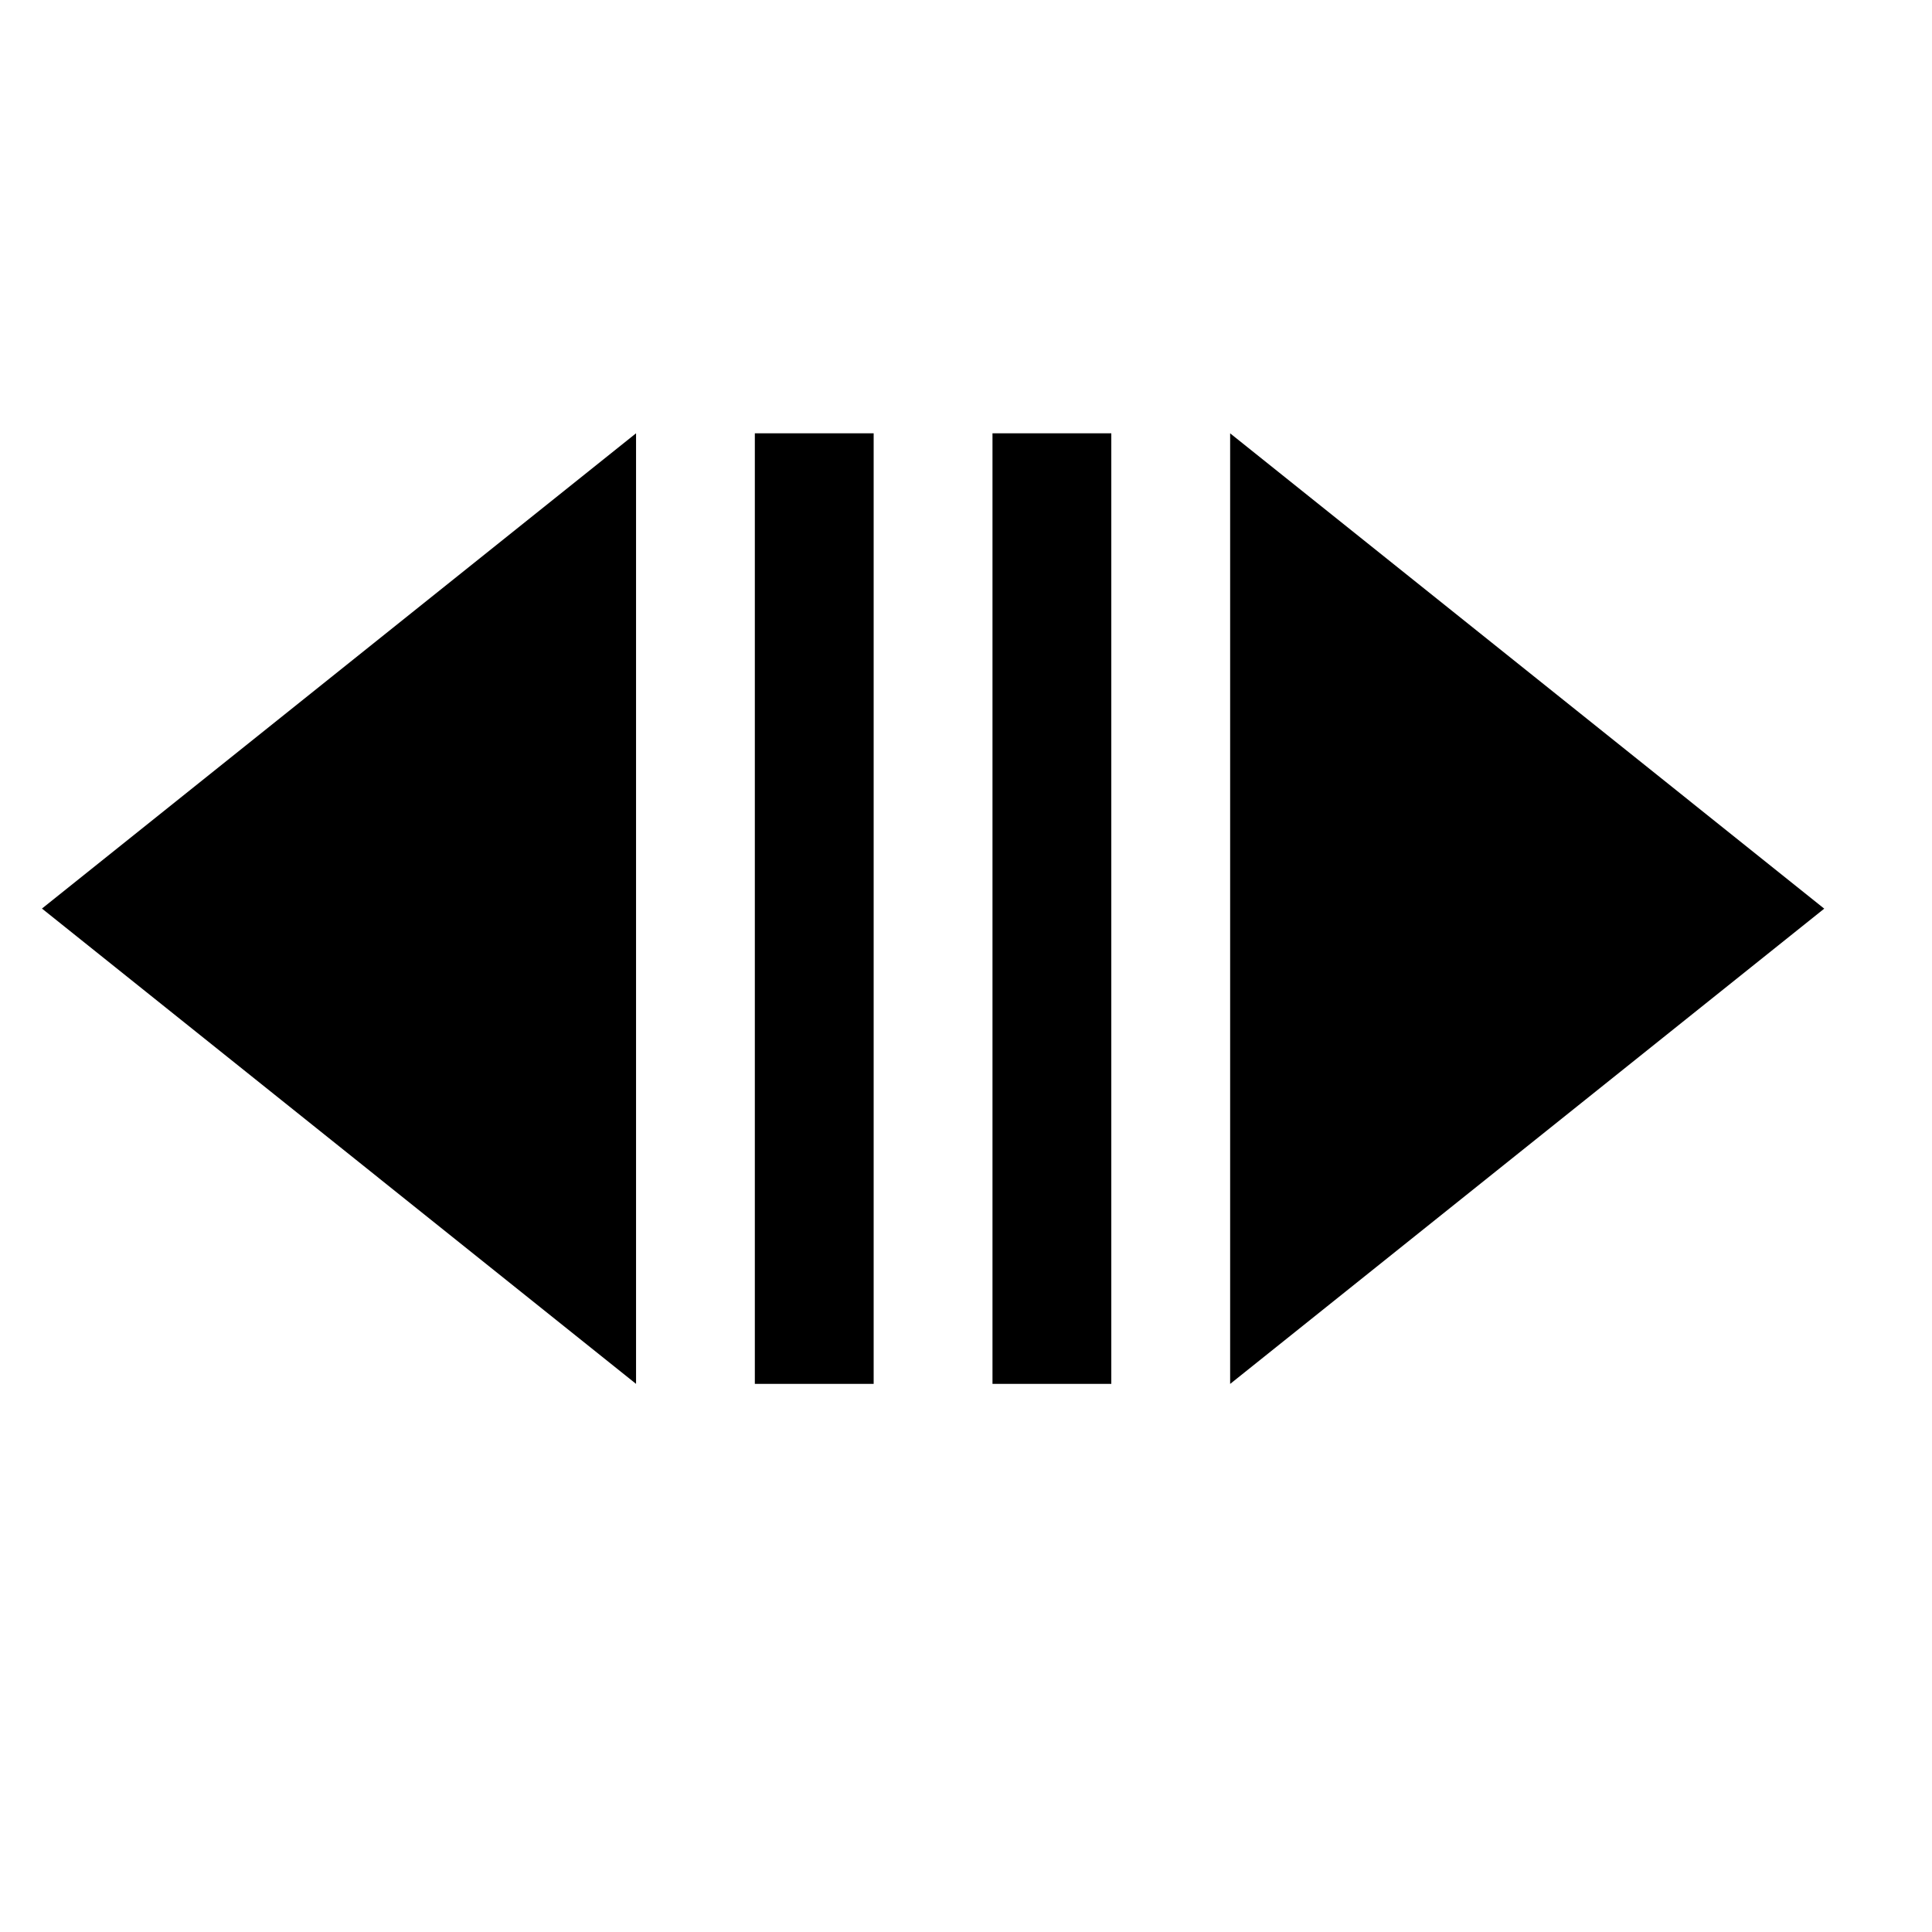
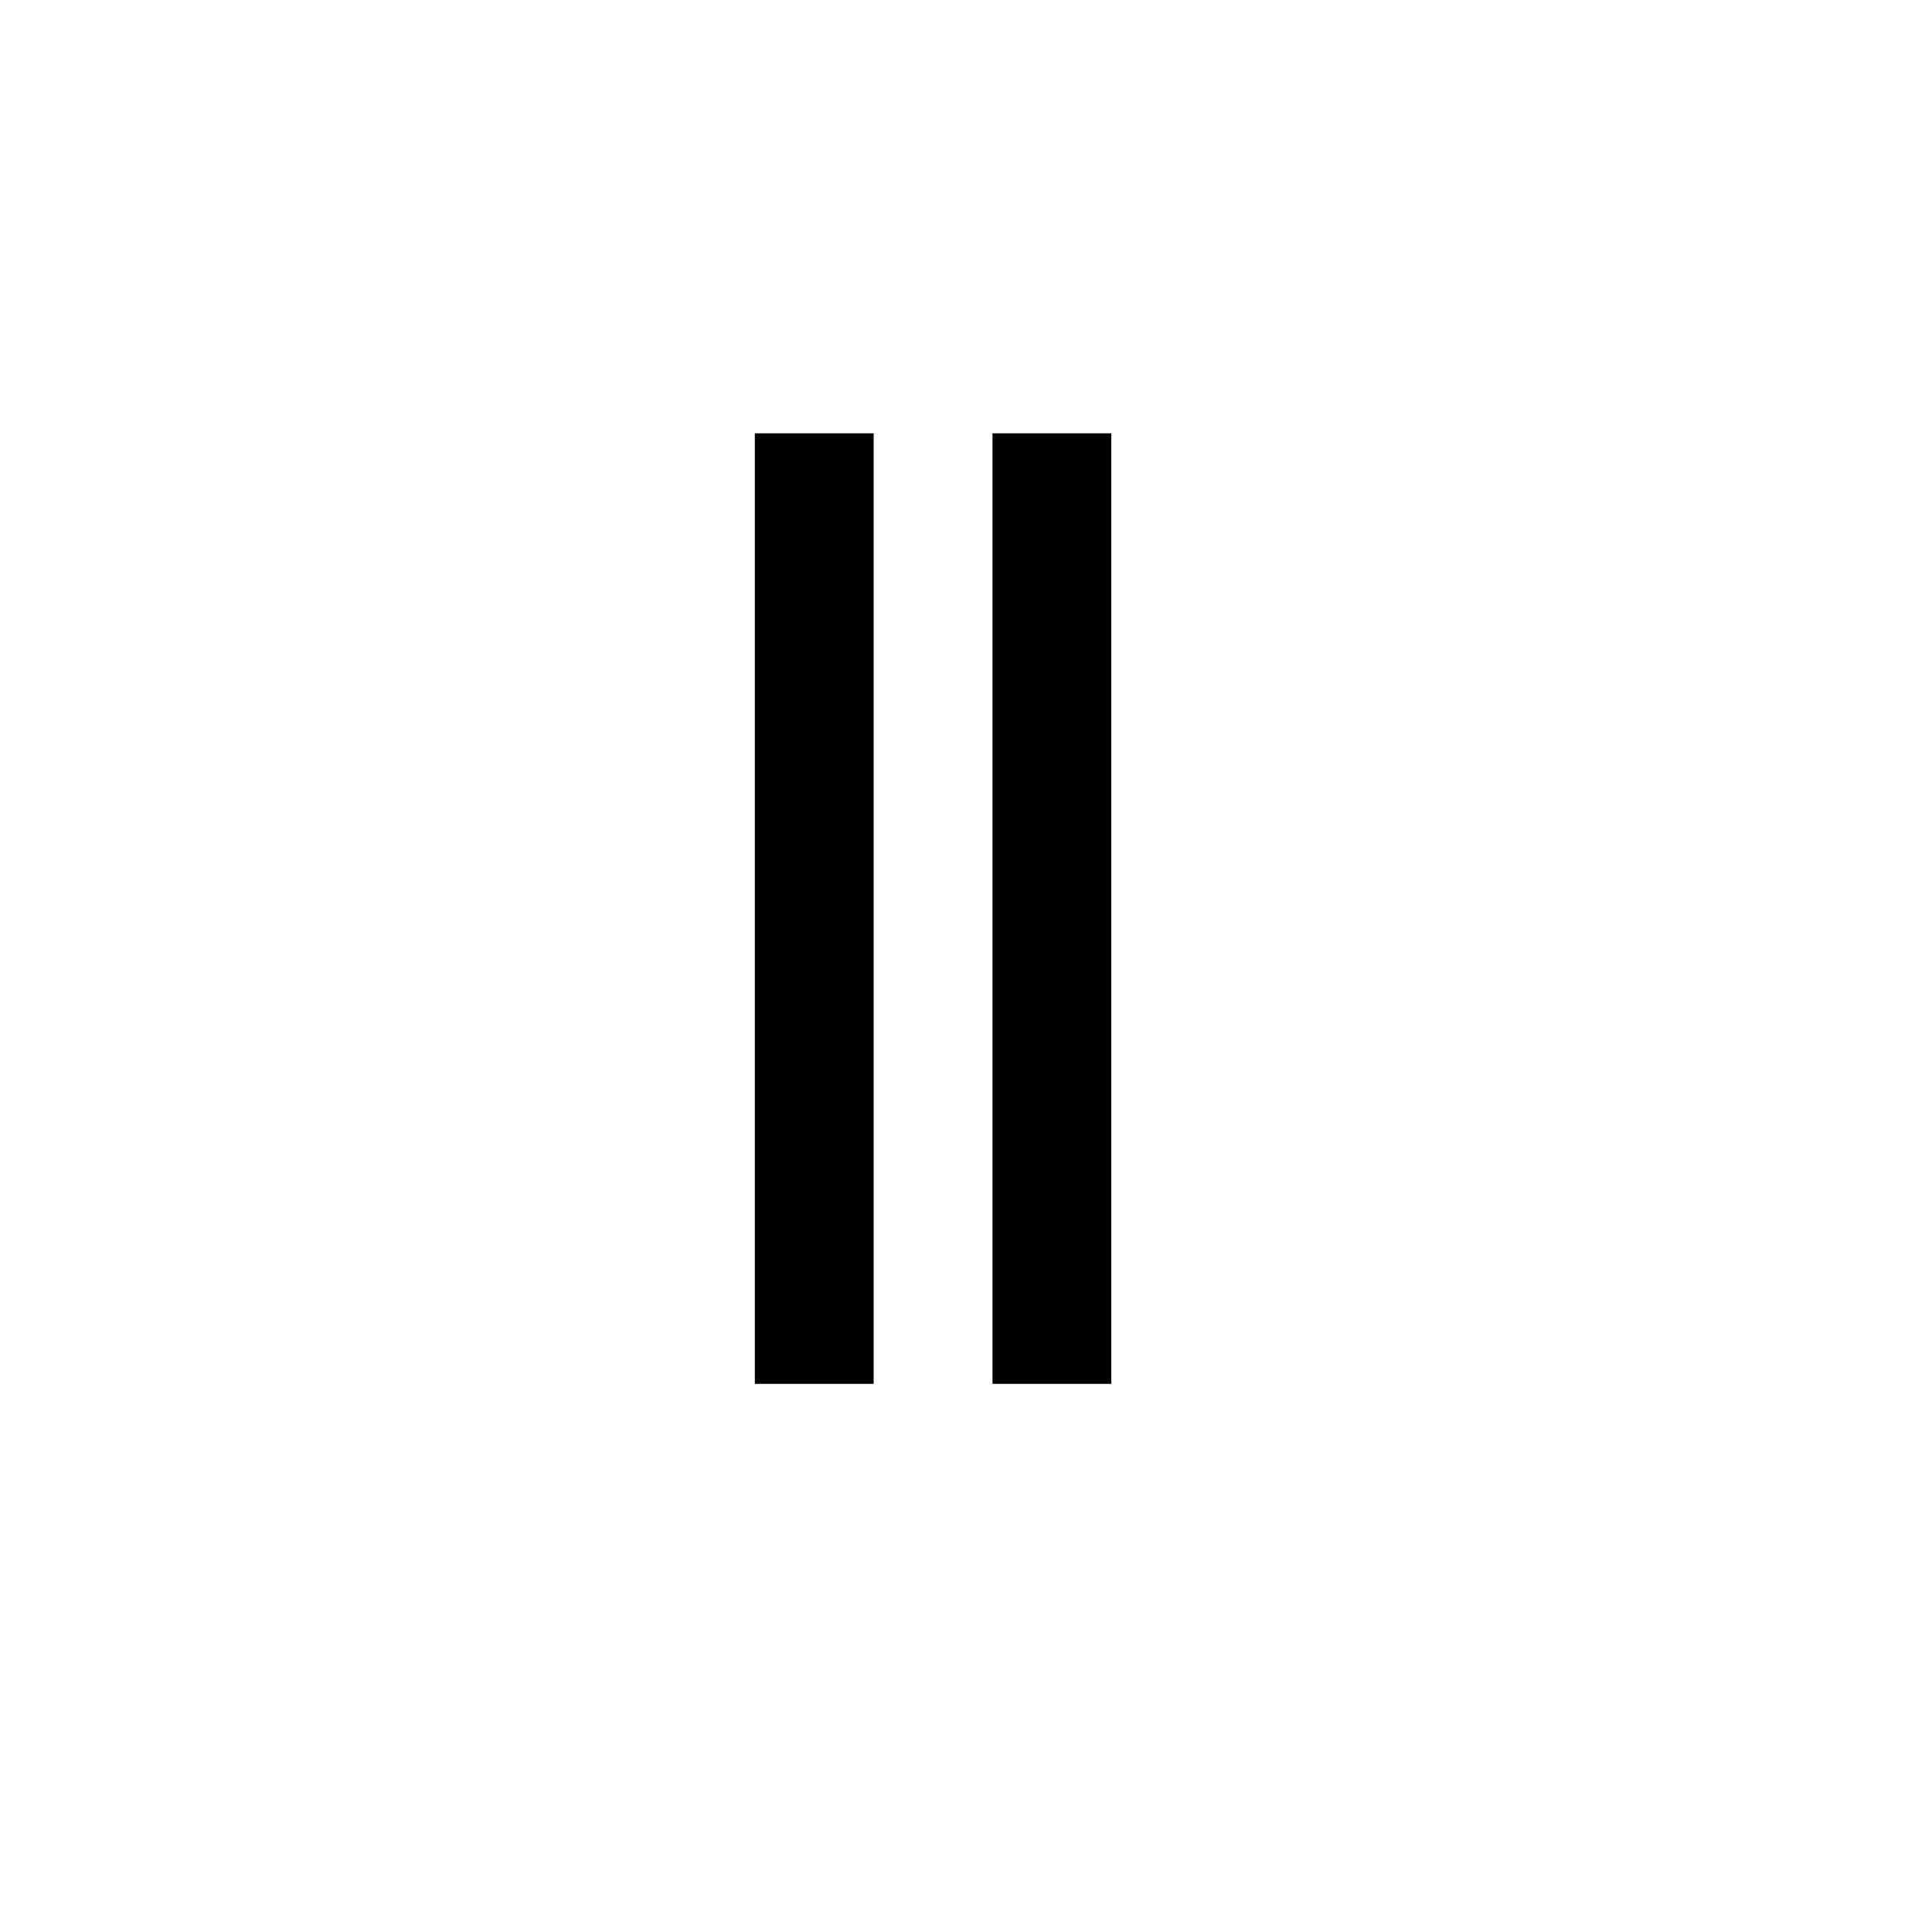
<svg xmlns="http://www.w3.org/2000/svg" fill="#000000" width="800px" height="800px" version="1.1" viewBox="144 144 512 512">
  <g fill-rule="evenodd">
-     <path d="m312.56 510.74v-251.91l-157.44 125.95z" />
-     <path d="m470 258.84v251.91l157.44-125.95z" />
+     <path d="m312.56 510.74v-251.91z" />
    <path d="m344.04 510.74h31.488v-251.91h-31.488z" />
    <path d="m407.02 510.74h31.488v-251.91h-31.488z" />
  </g>
</svg>